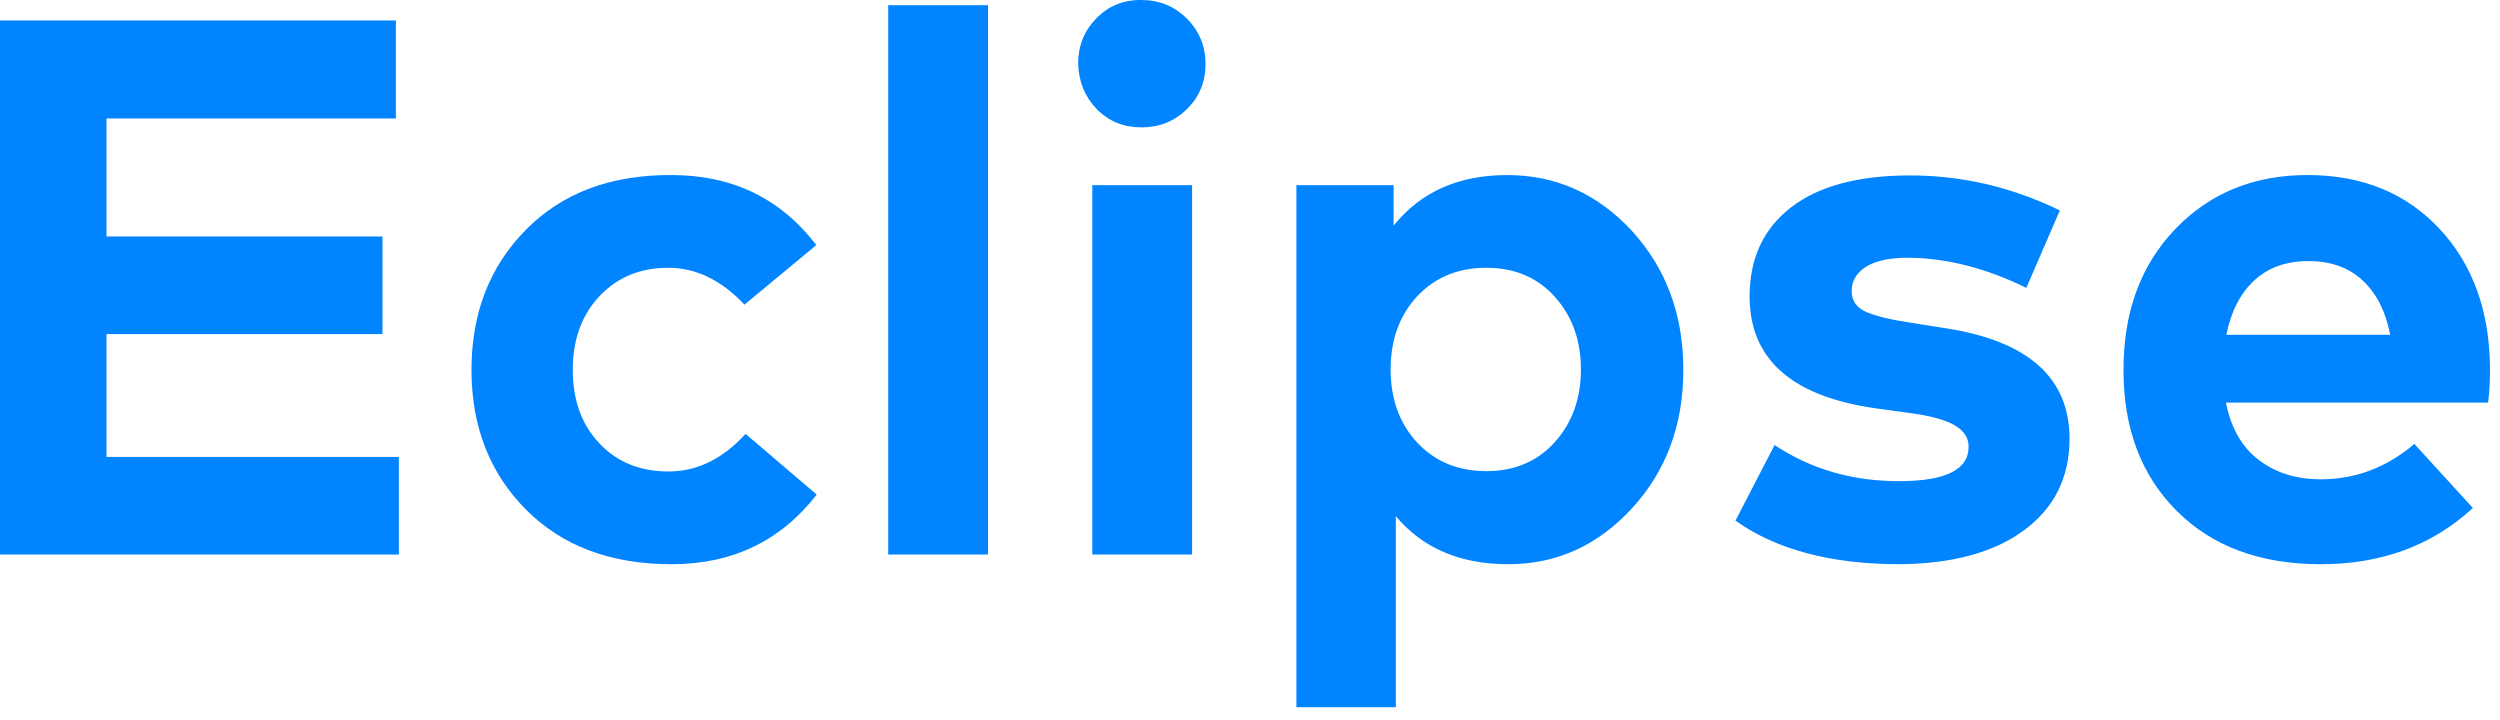
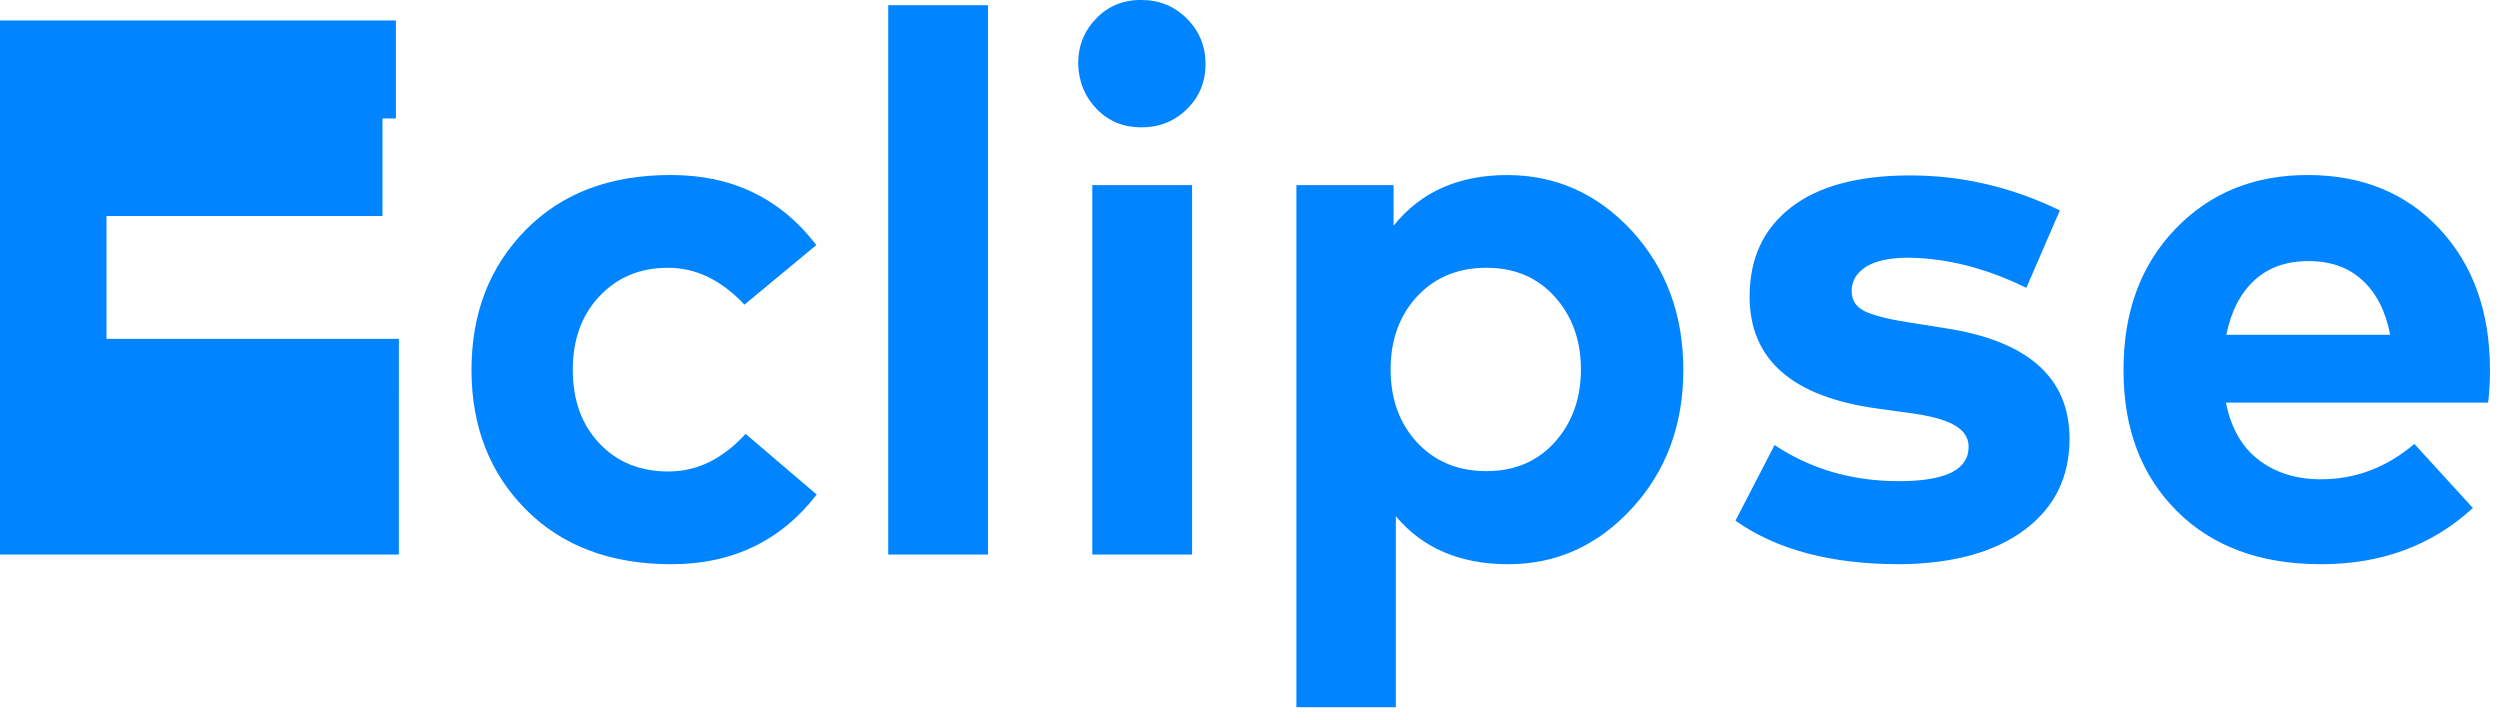
<svg xmlns="http://www.w3.org/2000/svg" width="118" height="34" fill="none">
-   <path fill="#0084FF" d="M18.826 21.569v4.605H0V.967h18.686V5.59H5.027v5.572h13.026v4.606H5.027v5.8h13.8Zm16.313-7.189c-1.09-1.16-2.291-1.741-3.604-1.741-1.312 0-2.39.445-3.234 1.336-.844.89-1.266 2.05-1.266 3.48 0 1.43.416 2.584 1.248 3.463.832.89 1.922 1.336 3.27 1.336 1.347 0 2.56-.591 3.638-1.775l3.358 2.865c-1.7 2.191-3.984 3.287-6.856 3.287-2.87 0-5.162-.861-6.873-2.584-1.71-1.722-2.566-3.92-2.566-6.592 0-2.671.855-4.875 2.566-6.609 1.711-1.734 4.002-2.596 6.873-2.584 2.872 0 5.15 1.102 6.838 3.305l-3.392 2.812ZM46.635.246v25.928h-4.711V.246h4.71ZM53.877 0c.844 0 1.558.293 2.145.88.585.585.878 1.3.878 2.144 0 .844-.293 1.553-.878 2.127-.587.574-1.301.861-2.145.861-.844 0-1.547-.287-2.11-.861-.562-.586-.855-1.301-.878-2.145 0-.844.287-1.558.861-2.144.574-.586 1.283-.873 2.127-.862Zm2.39 8.737v17.437h-4.71V8.737h4.71Zm17.122 5.273c-.82-.914-1.899-1.371-3.235-1.371-1.336 0-2.425.451-3.27 1.354-.831.902-1.247 2.05-1.247 3.445 0 1.394.416 2.543 1.248 3.445.843.902 1.933 1.354 3.27 1.354 1.335 0 2.413-.457 3.234-1.371.82-.915 1.23-2.057 1.23-3.428s-.41-2.514-1.23-3.428Zm-7.612-3.357c1.278-1.594 3.065-2.39 5.362-2.39s4.26.878 5.888 2.636c1.617 1.77 2.426 3.955 2.426 6.556 0 2.602-.809 4.782-2.426 6.54-1.617 1.757-3.562 2.636-5.836 2.636-2.273 0-4.043-.756-5.308-2.267v9.017H61.19V8.737h4.587v1.916Zm22.307 1.933c-.457.293-.686.674-.686 1.143s.235.803.704 1.002c.468.199 1.183.369 2.144.51l1.547.246c3.926.597 5.889 2.338 5.889 5.22 0 1.817-.71 3.252-2.127 4.307-1.418 1.055-3.381 1.594-5.889 1.617-3.234 0-5.818-.685-7.752-2.056l1.846-3.569c1.71 1.137 3.668 1.705 5.87 1.705 2.204 0 3.3-.545 3.288-1.634 0-.422-.229-.762-.686-1.02-.457-.258-1.195-.451-2.214-.58l-1.407-.194c-4.02-.55-6.029-2.314-6.029-5.29 0-1.793.65-3.194 1.951-4.202 1.301-1.007 3.176-1.511 5.625-1.511 2.45 0 4.805.55 7.067 1.652l-1.582 3.656c-1.875-.925-3.727-1.4-5.555-1.424-.879 0-1.547.141-2.004.422Zm20.883-.263c-1.055 0-1.91.304-2.567.914-.656.609-1.095 1.464-1.318 2.566h7.734c-.211-1.102-.644-1.957-1.3-2.566-.657-.61-1.506-.914-2.549-.914Zm.58 10.3c1.629 0 3.099-.556 4.412-1.67l2.76 3.024c-1.922 1.77-4.313 2.654-7.172 2.654s-5.127-.838-6.803-2.514c-1.676-1.675-2.514-3.884-2.514-6.626-.011-2.743.803-4.97 2.444-6.68 1.64-1.711 3.738-2.56 6.293-2.549 2.554.012 4.617.861 6.187 2.549 1.571 1.687 2.362 3.89 2.373 6.61 0 .609-.029 1.136-.088 1.581h-12.375c.235 1.196.75 2.098 1.547 2.707.797.61 1.776.914 2.936.914Z" />
+   <path fill="#0084FF" d="M18.826 21.569v4.605H0V.967h18.686V5.59H5.027h13.026v4.606H5.027v5.8h13.8Zm16.313-7.189c-1.09-1.16-2.291-1.741-3.604-1.741-1.312 0-2.39.445-3.234 1.336-.844.89-1.266 2.05-1.266 3.48 0 1.43.416 2.584 1.248 3.463.832.89 1.922 1.336 3.27 1.336 1.347 0 2.56-.591 3.638-1.775l3.358 2.865c-1.7 2.191-3.984 3.287-6.856 3.287-2.87 0-5.162-.861-6.873-2.584-1.71-1.722-2.566-3.92-2.566-6.592 0-2.671.855-4.875 2.566-6.609 1.711-1.734 4.002-2.596 6.873-2.584 2.872 0 5.15 1.102 6.838 3.305l-3.392 2.812ZM46.635.246v25.928h-4.711V.246h4.71ZM53.877 0c.844 0 1.558.293 2.145.88.585.585.878 1.3.878 2.144 0 .844-.293 1.553-.878 2.127-.587.574-1.301.861-2.145.861-.844 0-1.547-.287-2.11-.861-.562-.586-.855-1.301-.878-2.145 0-.844.287-1.558.861-2.144.574-.586 1.283-.873 2.127-.862Zm2.39 8.737v17.437h-4.71V8.737h4.71Zm17.122 5.273c-.82-.914-1.899-1.371-3.235-1.371-1.336 0-2.425.451-3.27 1.354-.831.902-1.247 2.05-1.247 3.445 0 1.394.416 2.543 1.248 3.445.843.902 1.933 1.354 3.27 1.354 1.335 0 2.413-.457 3.234-1.371.82-.915 1.23-2.057 1.23-3.428s-.41-2.514-1.23-3.428Zm-7.612-3.357c1.278-1.594 3.065-2.39 5.362-2.39s4.26.878 5.888 2.636c1.617 1.77 2.426 3.955 2.426 6.556 0 2.602-.809 4.782-2.426 6.54-1.617 1.757-3.562 2.636-5.836 2.636-2.273 0-4.043-.756-5.308-2.267v9.017H61.19V8.737h4.587v1.916Zm22.307 1.933c-.457.293-.686.674-.686 1.143s.235.803.704 1.002c.468.199 1.183.369 2.144.51l1.547.246c3.926.597 5.889 2.338 5.889 5.22 0 1.817-.71 3.252-2.127 4.307-1.418 1.055-3.381 1.594-5.889 1.617-3.234 0-5.818-.685-7.752-2.056l1.846-3.569c1.71 1.137 3.668 1.705 5.87 1.705 2.204 0 3.3-.545 3.288-1.634 0-.422-.229-.762-.686-1.02-.457-.258-1.195-.451-2.214-.58l-1.407-.194c-4.02-.55-6.029-2.314-6.029-5.29 0-1.793.65-3.194 1.951-4.202 1.301-1.007 3.176-1.511 5.625-1.511 2.45 0 4.805.55 7.067 1.652l-1.582 3.656c-1.875-.925-3.727-1.4-5.555-1.424-.879 0-1.547.141-2.004.422Zm20.883-.263c-1.055 0-1.91.304-2.567.914-.656.609-1.095 1.464-1.318 2.566h7.734c-.211-1.102-.644-1.957-1.3-2.566-.657-.61-1.506-.914-2.549-.914Zm.58 10.3c1.629 0 3.099-.556 4.412-1.67l2.76 3.024c-1.922 1.77-4.313 2.654-7.172 2.654s-5.127-.838-6.803-2.514c-1.676-1.675-2.514-3.884-2.514-6.626-.011-2.743.803-4.97 2.444-6.68 1.64-1.711 3.738-2.56 6.293-2.549 2.554.012 4.617.861 6.187 2.549 1.571 1.687 2.362 3.89 2.373 6.61 0 .609-.029 1.136-.088 1.581h-12.375c.235 1.196.75 2.098 1.547 2.707.797.61 1.776.914 2.936.914Z" />
</svg>